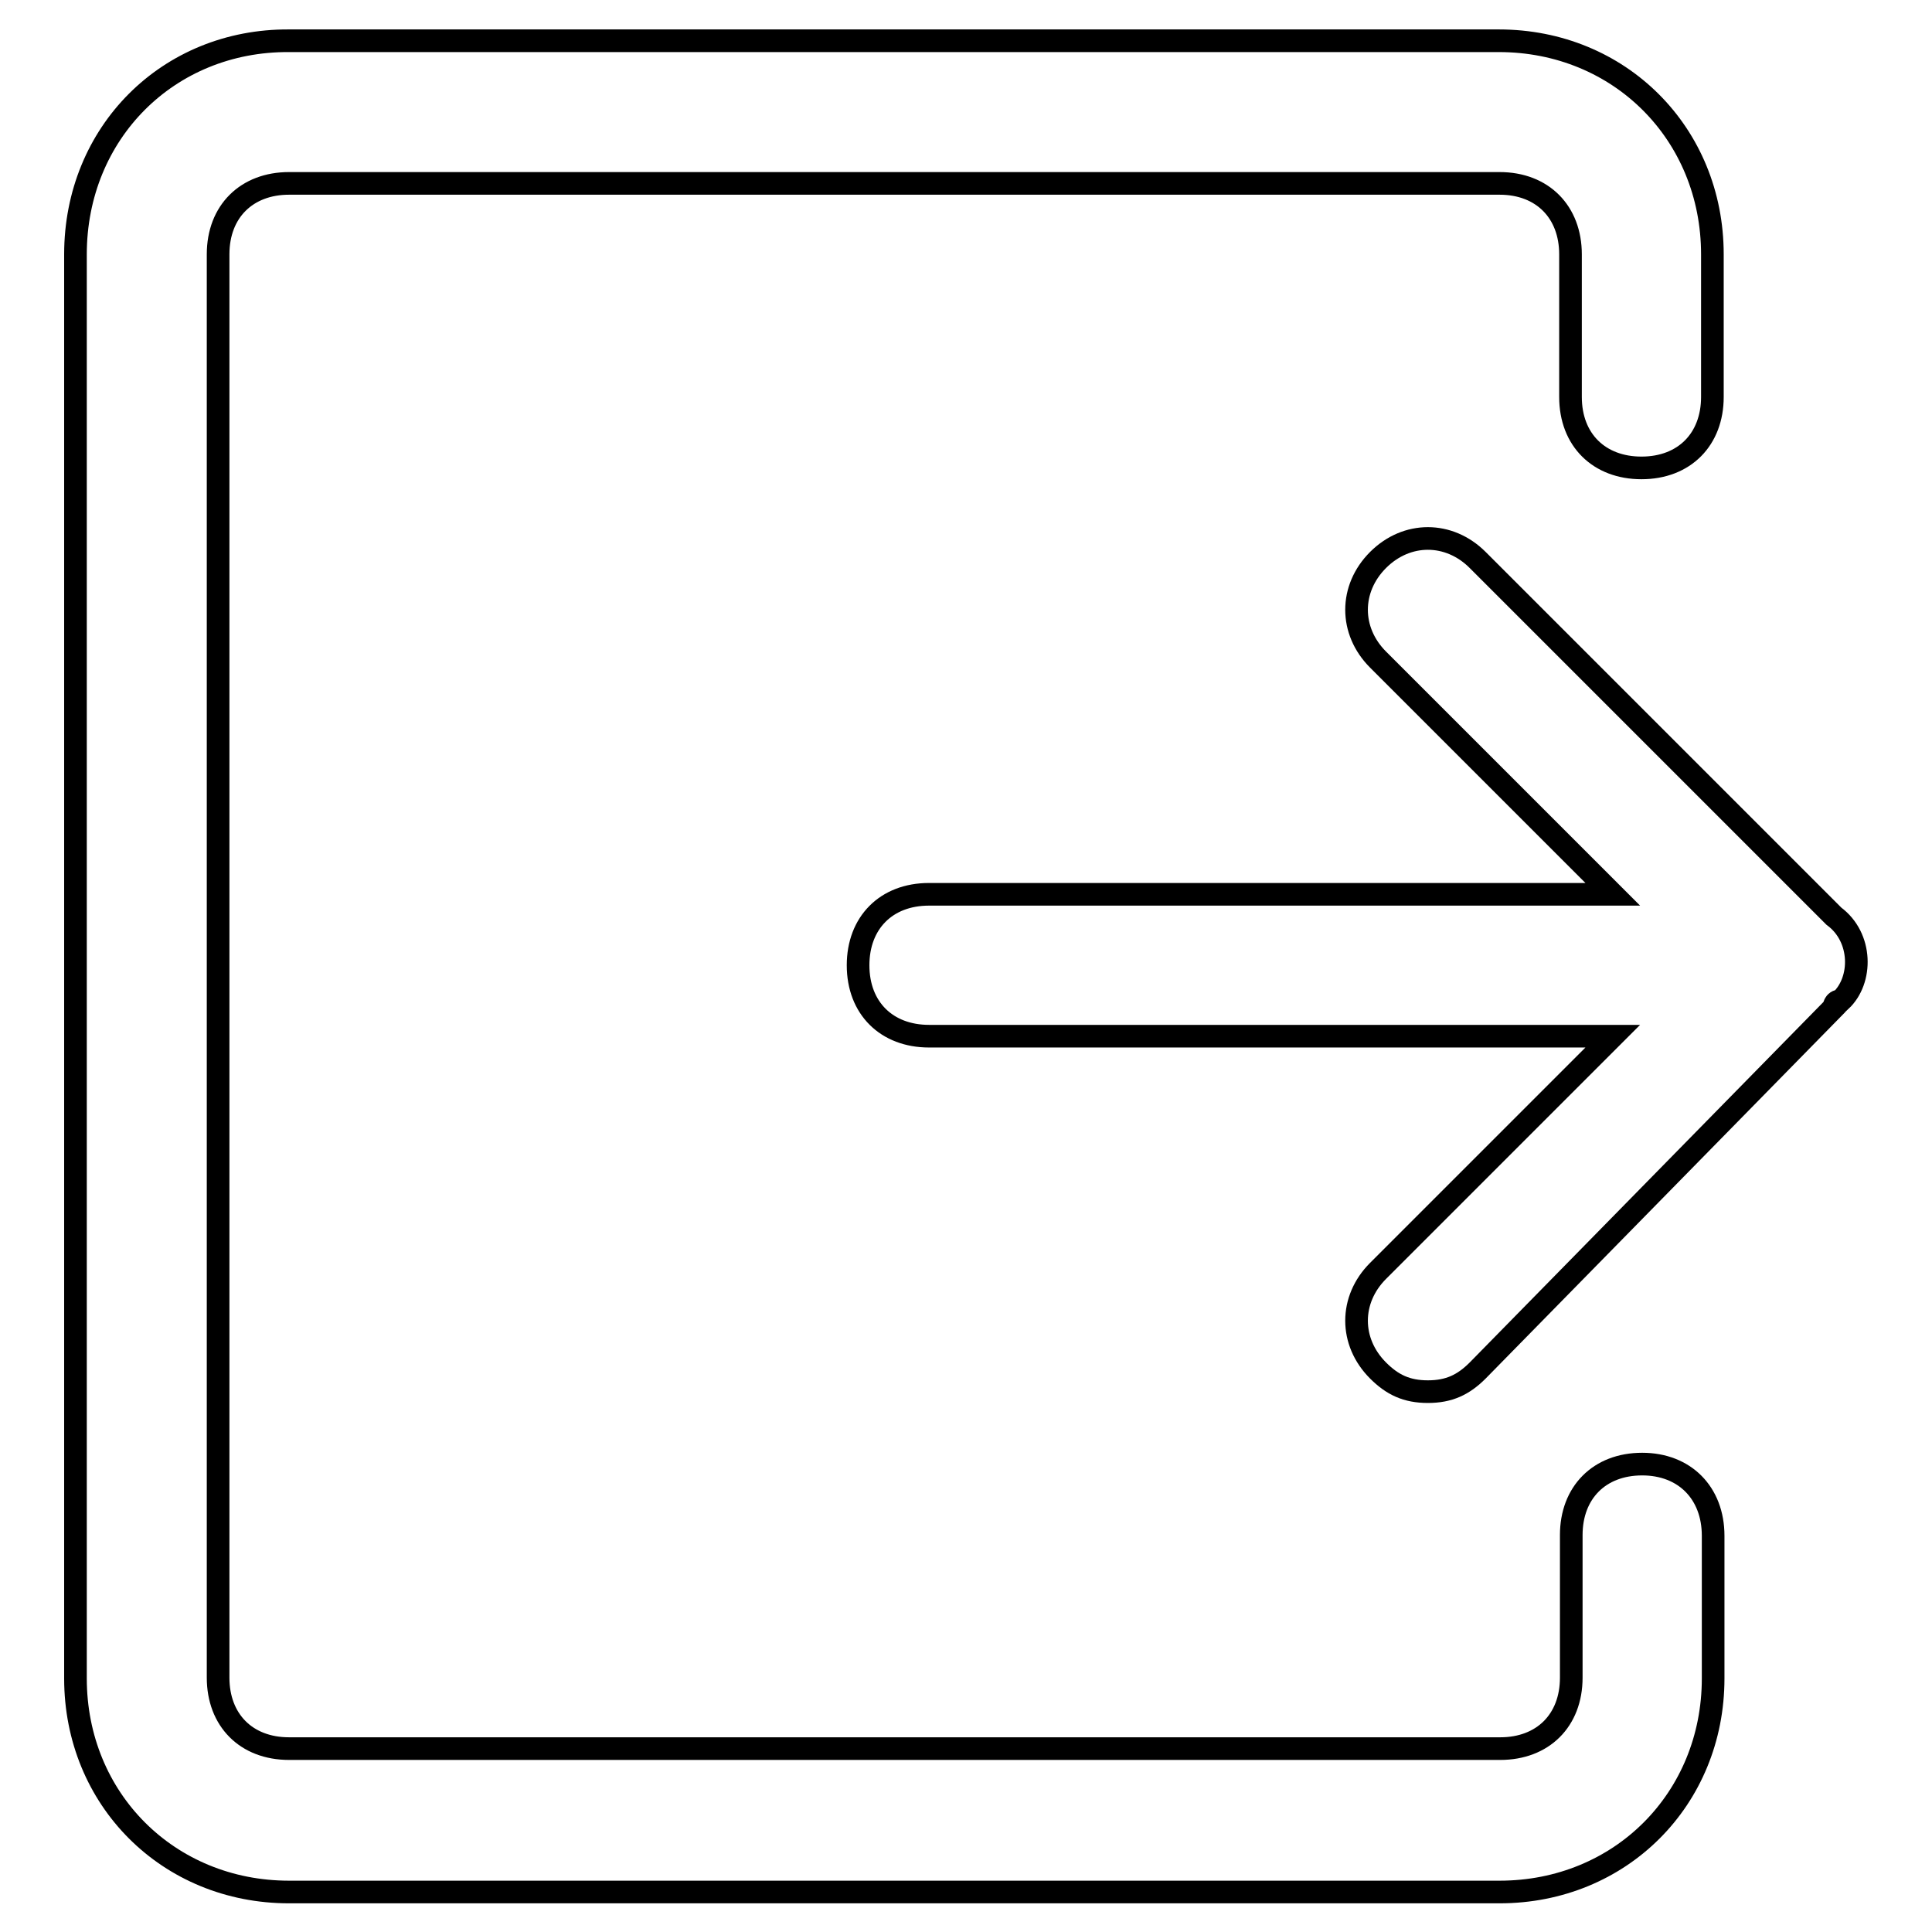
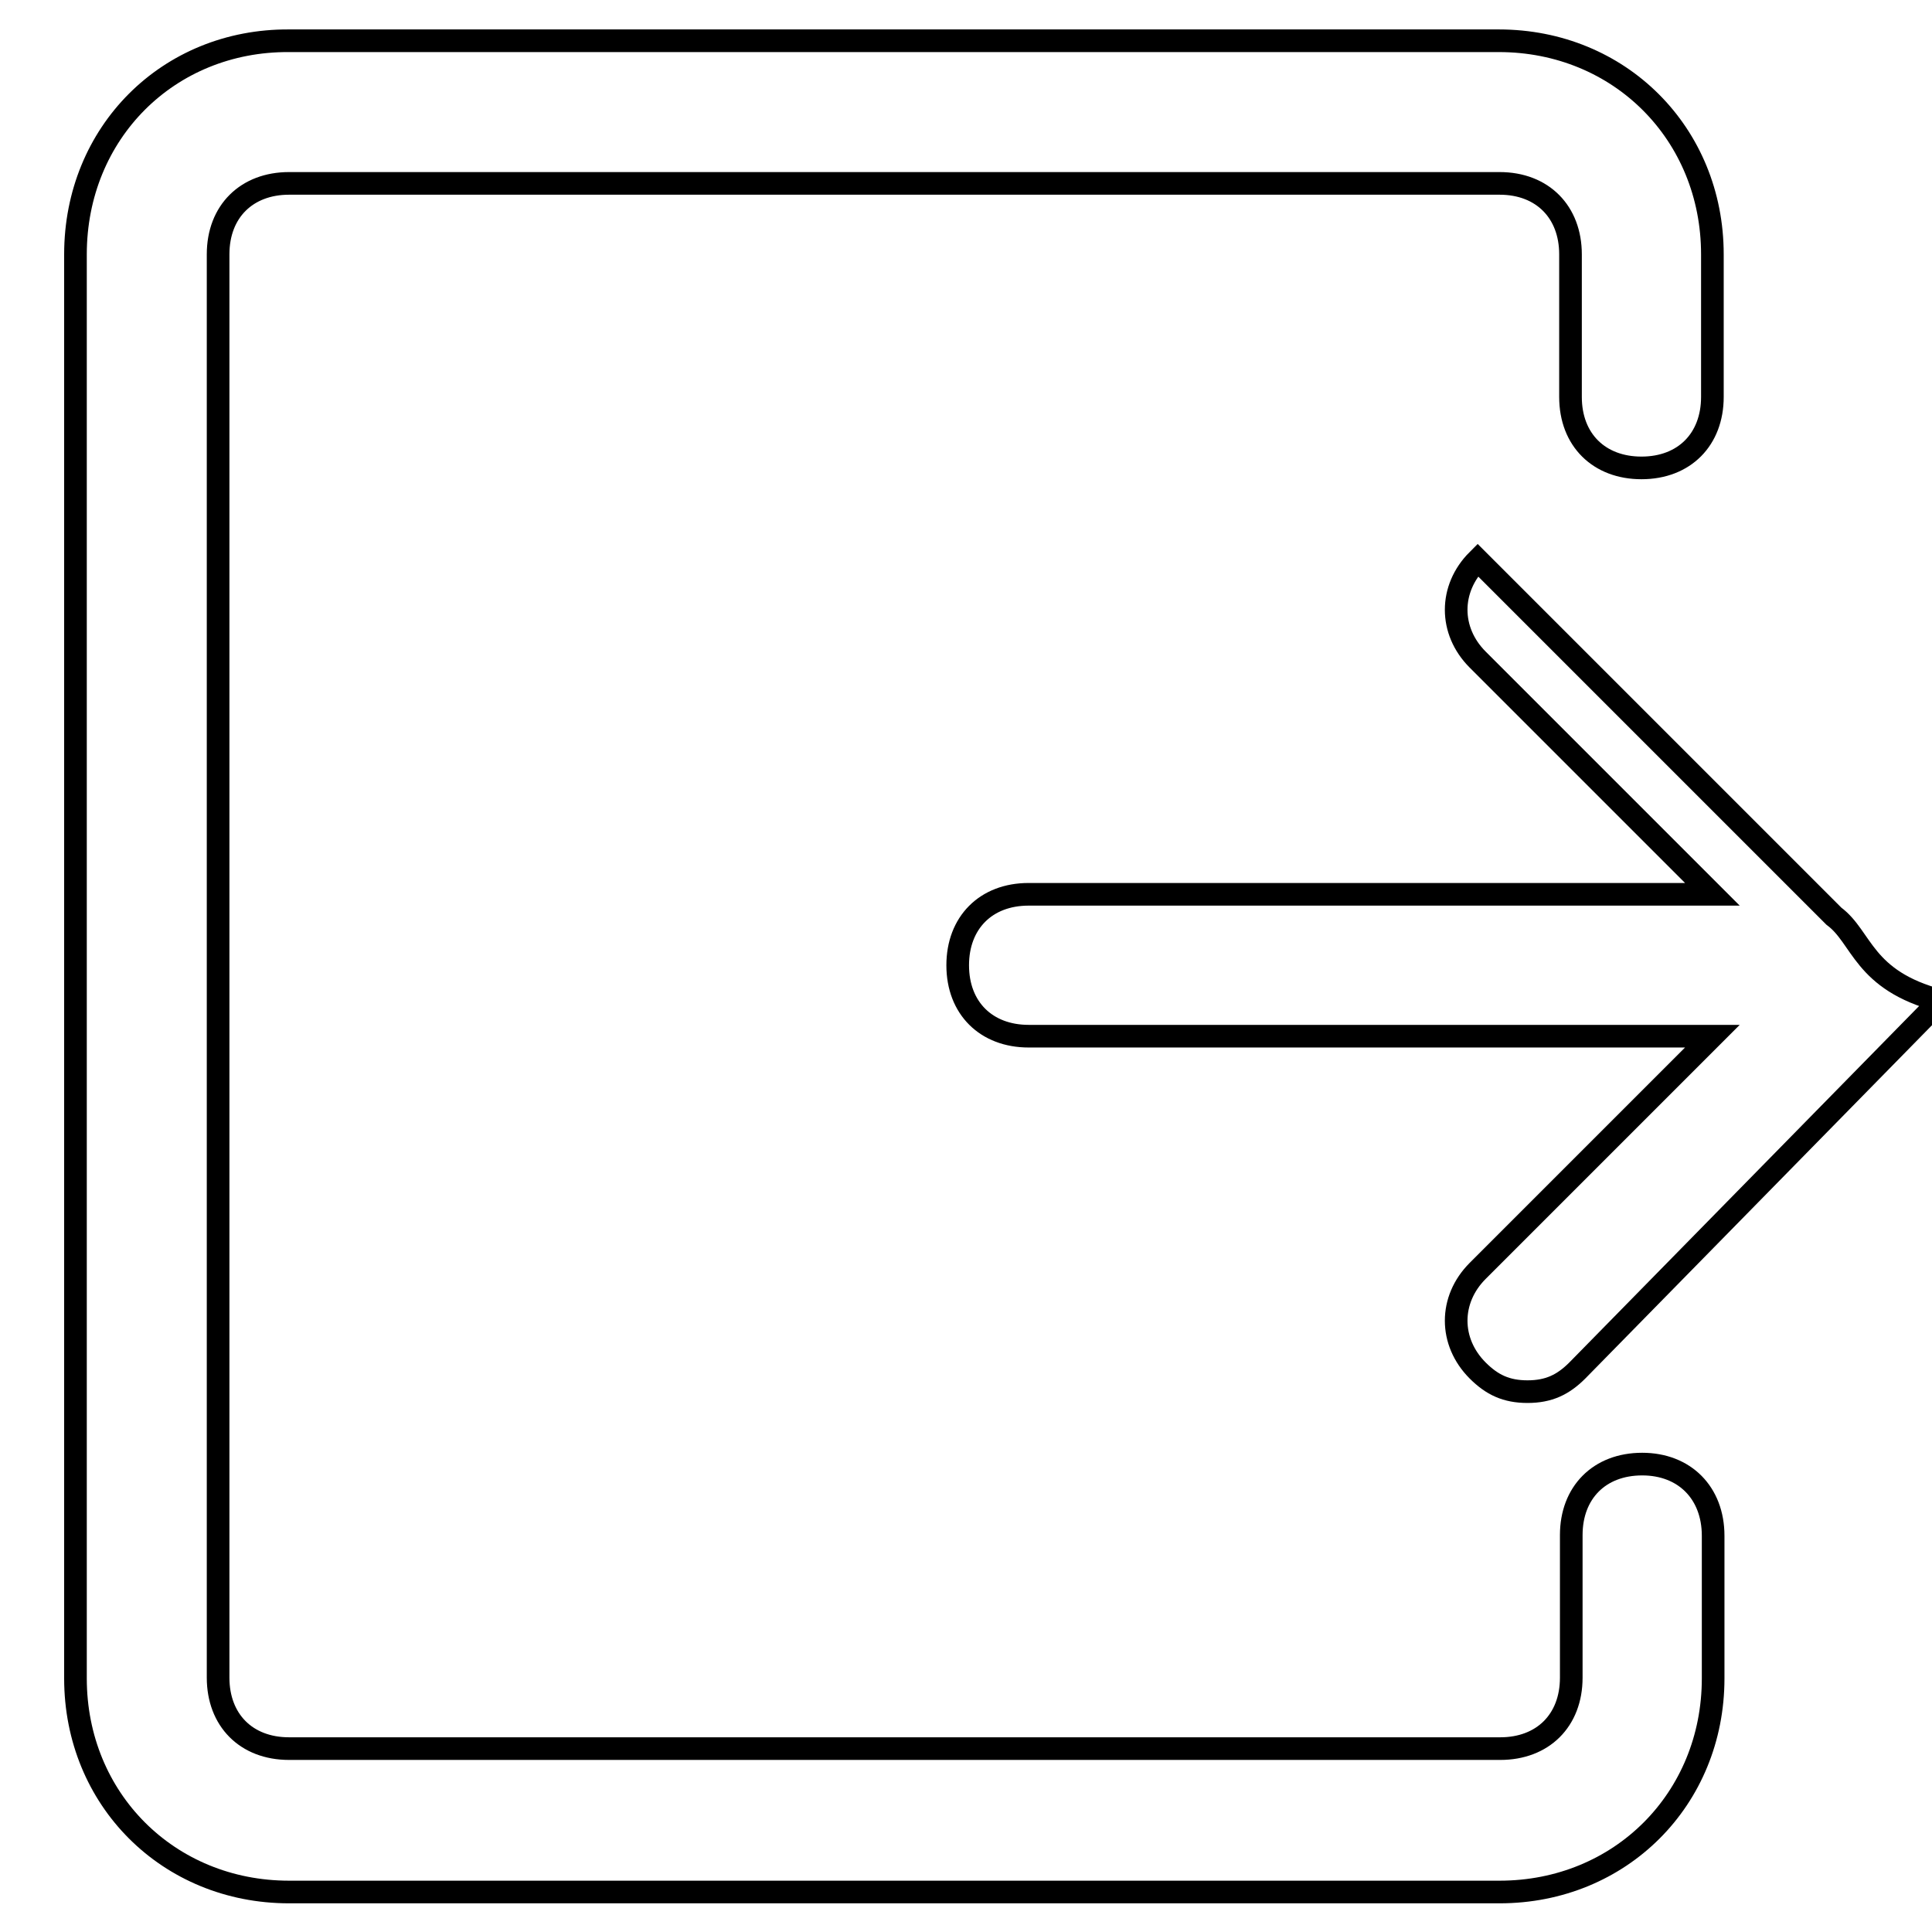
<svg xmlns="http://www.w3.org/2000/svg" version="1.1" x="0px" y="0px" viewBox="0 0 256 256" enable-background="new 0 0 256 256" xml:space="preserve">
  <g>
-     <path stroke-width="3" fill-opacity="0" stroke="#000000" d="M243,121.4l-47.2-47.2c-3.8-3.8-9.4-3.8-13.2,0c-3.8,3.8-3.8,9.4,0,13.2l31.1,31.1h-90.6 c-5.7,0-9.4,3.8-9.4,9.4c0,5.7,3.8,9.4,9.4,9.4h90.6l-31.1,31.1c-3.8,3.8-3.8,9.4,0,13.2c1.9,1.9,3.8,2.8,6.6,2.8 c2.8,0,4.7-0.9,6.6-2.8l47.2-48.1c0,0,0-0.9,0.9-0.9C246.8,129.9,246.8,124.2,243,121.4z M217.6,194c-5.7,0-9.4,3.8-9.4,9.4v18.9 c0,5.7-3.8,9.4-9.4,9.4H38.3c-5.7,0-9.4-3.8-9.4-9.4V33.7c0-5.7,3.8-9.4,9.4-9.4h160.4c5.7,0,9.4,3.8,9.4,9.4v18.9 c0,5.7,3.8,9.4,9.4,9.4c5.7,0,9.4-3.8,9.4-9.4V33.7c0-16-12.3-28.3-28.3-28.3H38.3C22.3,5.3,10,17.6,10,33.7v188.7 c0,16,12.3,28.3,28.3,28.3h160.4c16,0,28.3-12.3,28.3-28.3v-18.9C227,197.8,223.2,194,217.6,194z" />
+     <path stroke-width="3" fill-opacity="0" stroke="#000000" d="M243,121.4l-47.2-47.2c-3.8,3.8-3.8,9.4,0,13.2l31.1,31.1h-90.6 c-5.7,0-9.4,3.8-9.4,9.4c0,5.7,3.8,9.4,9.4,9.4h90.6l-31.1,31.1c-3.8,3.8-3.8,9.4,0,13.2c1.9,1.9,3.8,2.8,6.6,2.8 c2.8,0,4.7-0.9,6.6-2.8l47.2-48.1c0,0,0-0.9,0.9-0.9C246.8,129.9,246.8,124.2,243,121.4z M217.6,194c-5.7,0-9.4,3.8-9.4,9.4v18.9 c0,5.7-3.8,9.4-9.4,9.4H38.3c-5.7,0-9.4-3.8-9.4-9.4V33.7c0-5.7,3.8-9.4,9.4-9.4h160.4c5.7,0,9.4,3.8,9.4,9.4v18.9 c0,5.7,3.8,9.4,9.4,9.4c5.7,0,9.4-3.8,9.4-9.4V33.7c0-16-12.3-28.3-28.3-28.3H38.3C22.3,5.3,10,17.6,10,33.7v188.7 c0,16,12.3,28.3,28.3,28.3h160.4c16,0,28.3-12.3,28.3-28.3v-18.9C227,197.8,223.2,194,217.6,194z" />
  </g>
</svg>